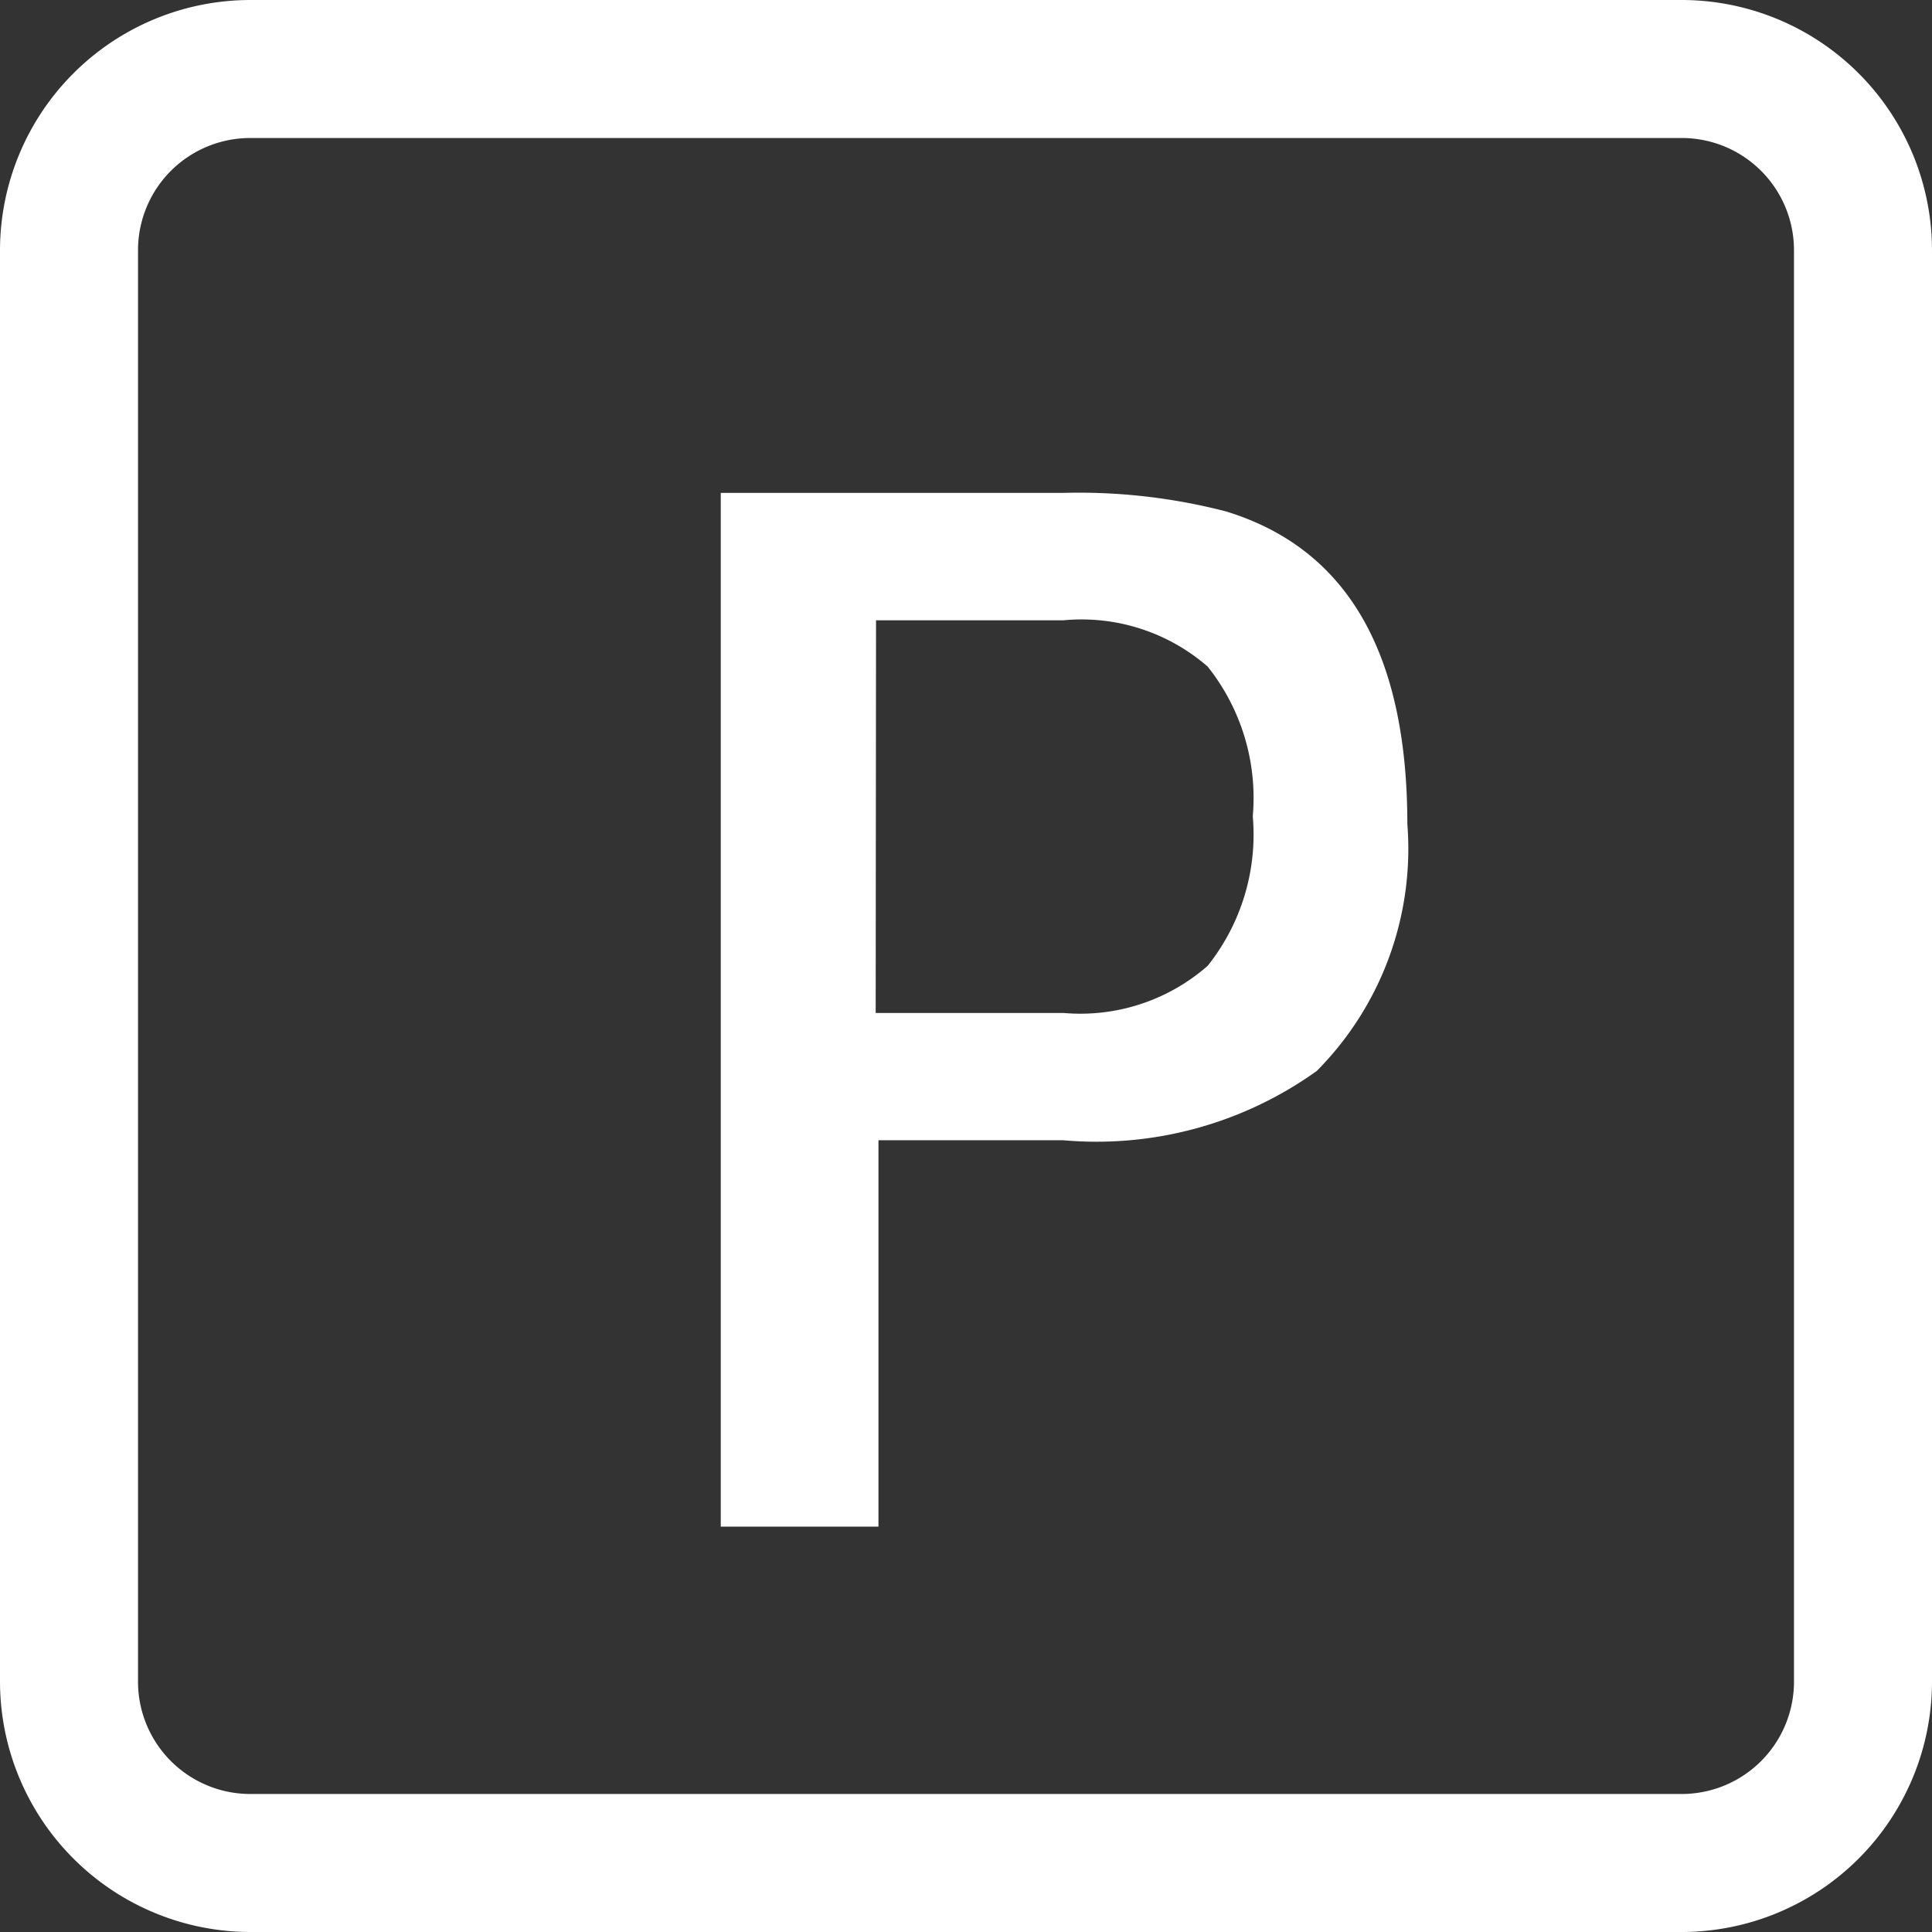
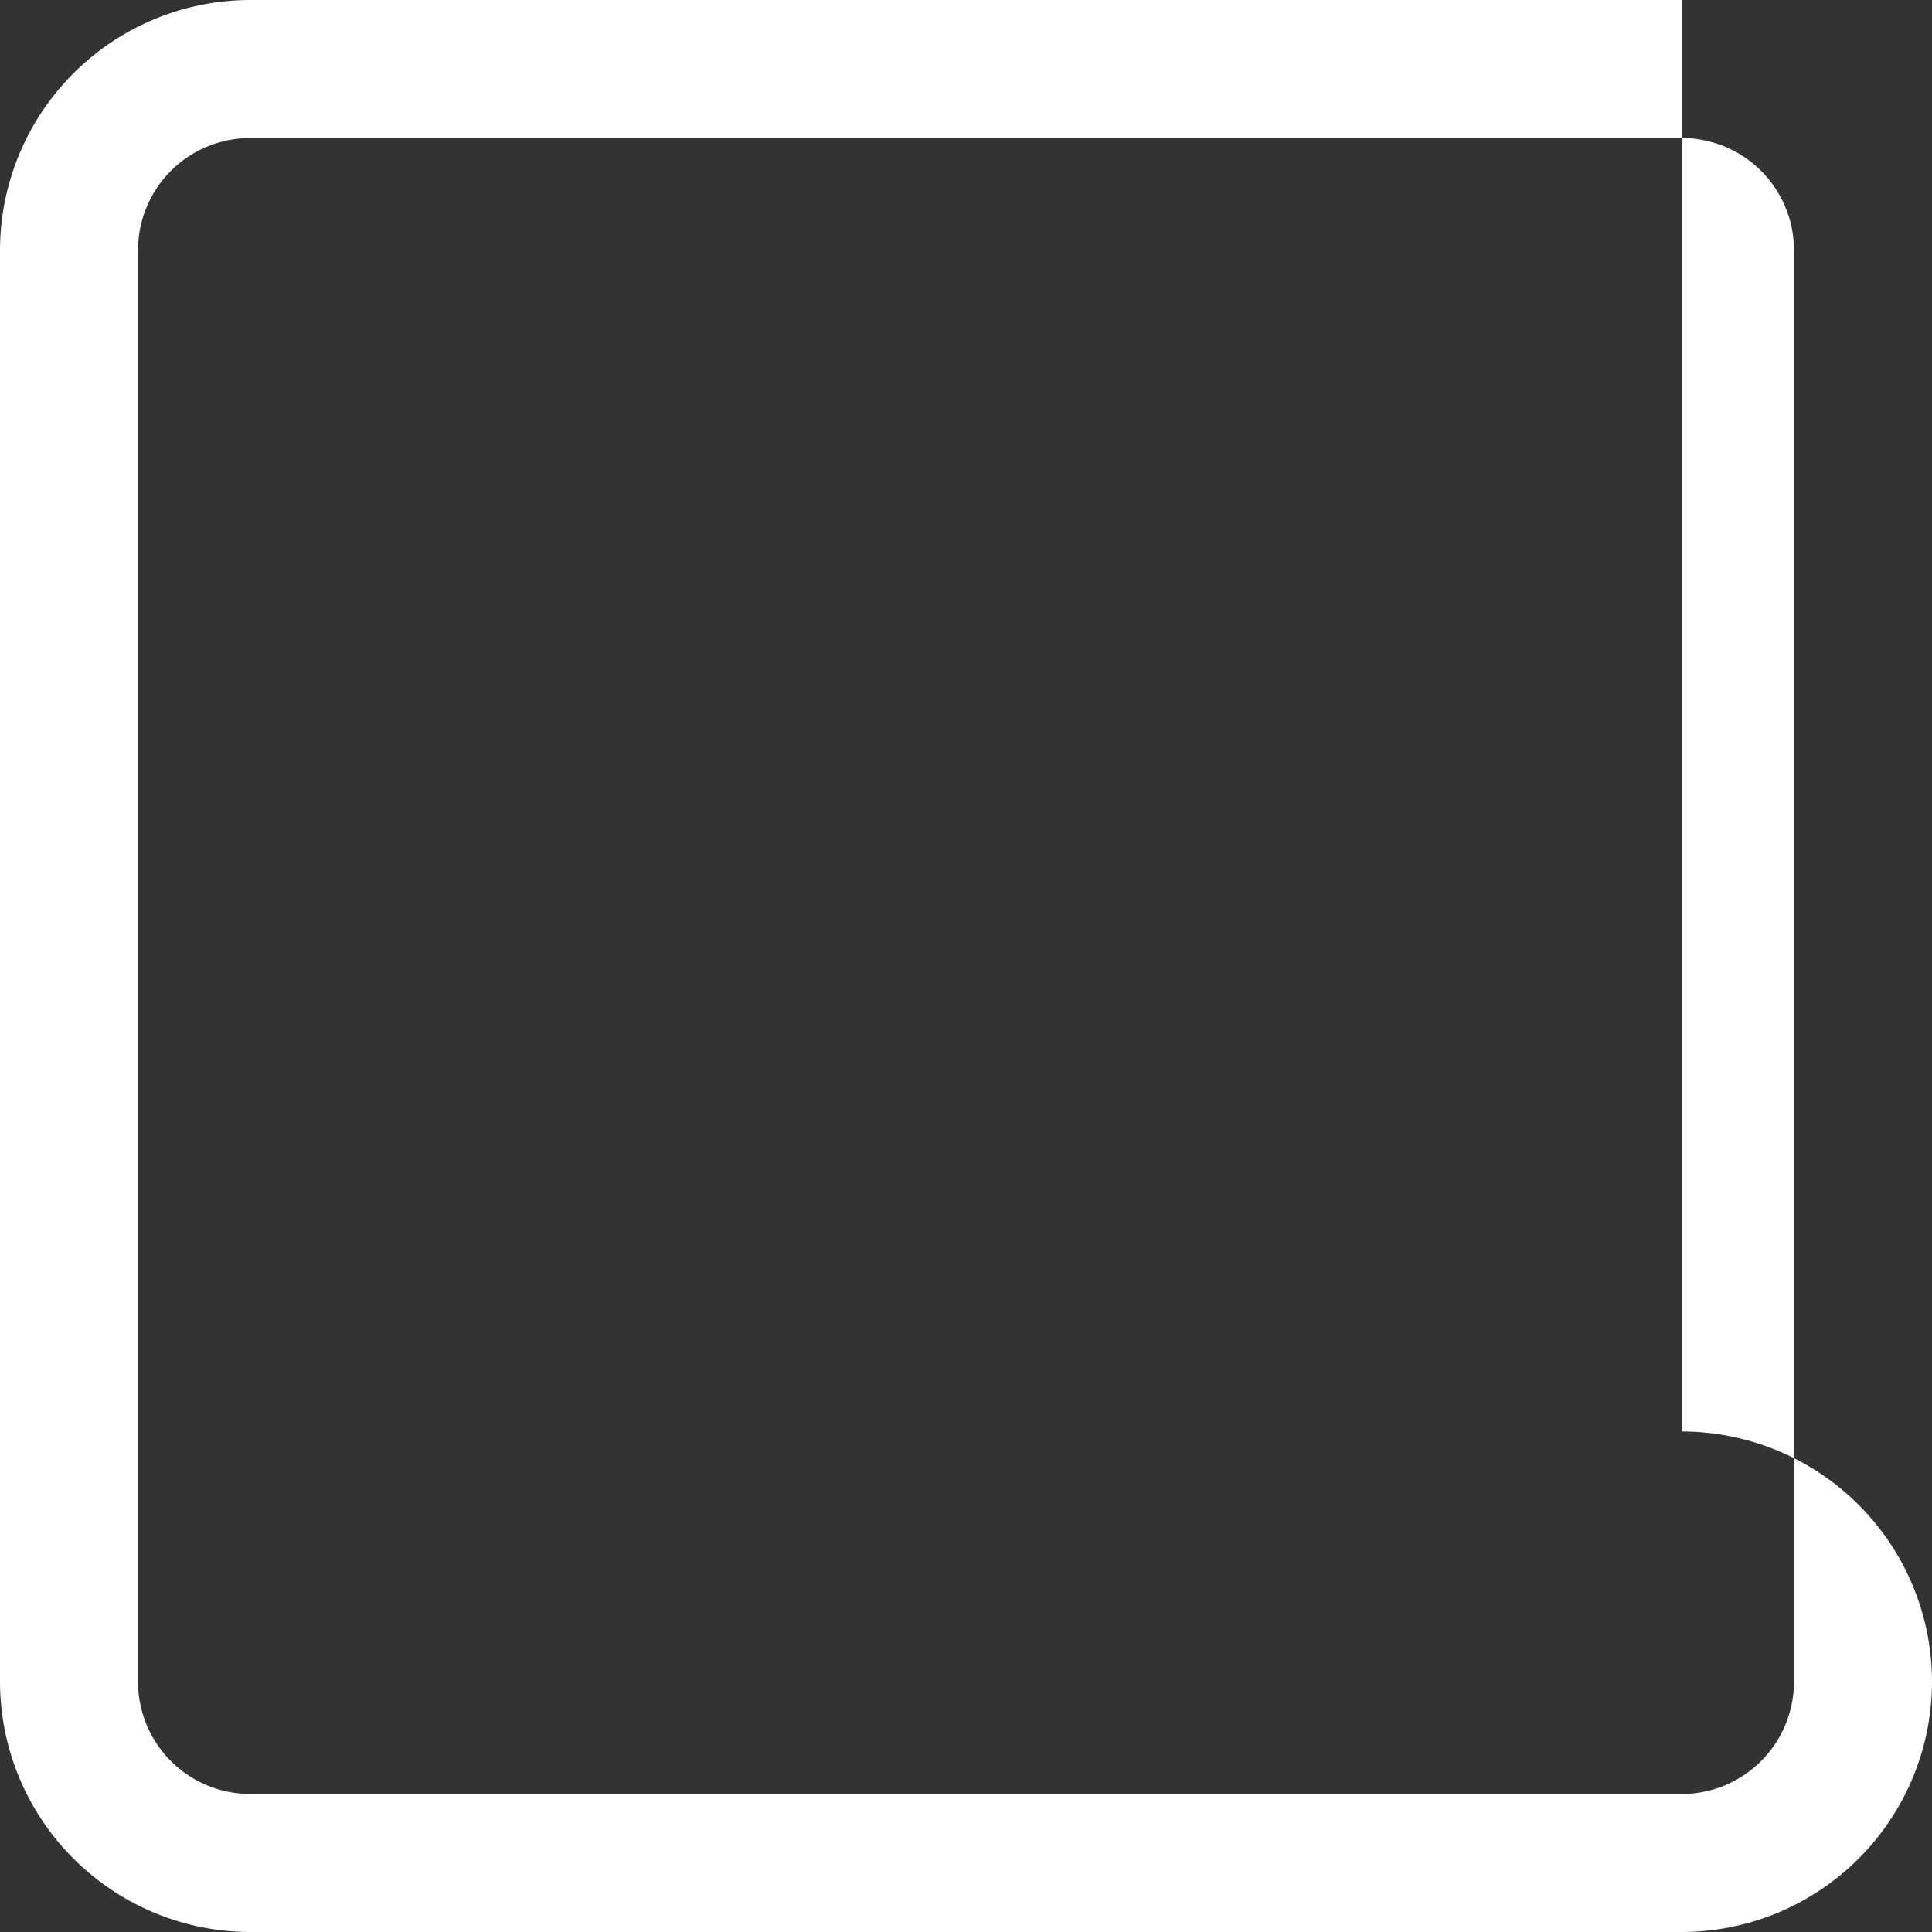
<svg xmlns="http://www.w3.org/2000/svg" width="16" height="16" viewBox="0 0 16 16">
  <rect x="0" y="0" width="16" height="16" fill="#333333" stroke="none" />
  <g transform="translate(-679.503 -22.596)">
    <g transform="translate(679.503 22.596)">
-       <path d="M693.431,23.739a.929.929,0,0,1,.929.929V36.523a.93.93,0,0,1-.929.93H681.576a.93.93,0,0,1-.93-.93V24.668a.929.929,0,0,1,.93-.929h11.855m0-1.143H681.576a2.075,2.075,0,0,0-2.073,2.072V36.523a2.076,2.076,0,0,0,2.073,2.073h11.855a2.075,2.075,0,0,0,2.072-2.073V24.668a2.074,2.074,0,0,0-2.072-2.072Z" transform="translate(-679.503 -22.596)" fill="#fff" />
+       <path d="M693.431,23.739a.929.929,0,0,1,.929.929V36.523a.93.93,0,0,1-.929.93H681.576a.93.93,0,0,1-.93-.93V24.668a.929.929,0,0,1,.93-.929h11.855m0-1.143H681.576a2.075,2.075,0,0,0-2.073,2.072V36.523a2.076,2.076,0,0,0,2.073,2.073h11.855a2.075,2.075,0,0,0,2.072-2.073a2.074,2.074,0,0,0-2.072-2.072Z" transform="translate(-679.503 -22.596)" fill="#fff" />
    </g>
    <g transform="translate(685.472 26.678)">
-       <path d="M685.62,30.941v3.2h-1.306V25.58h2.83a4.868,4.868,0,0,1,1.353.153Q690,26.192,690,28.322a2.611,2.611,0,0,1-.75,2.045,3.129,3.129,0,0,1-2.1.574Zm-.023-1.054h1.556a1.6,1.6,0,0,0,1.193-.39,1.744,1.744,0,0,0,.374-1.239,1.745,1.745,0,0,0-.374-1.24,1.591,1.591,0,0,0-1.193-.383H685.6Z" transform="translate(-684.314 -25.58)" fill="#fff" />
-     </g>
+       </g>
  </g>
</svg>